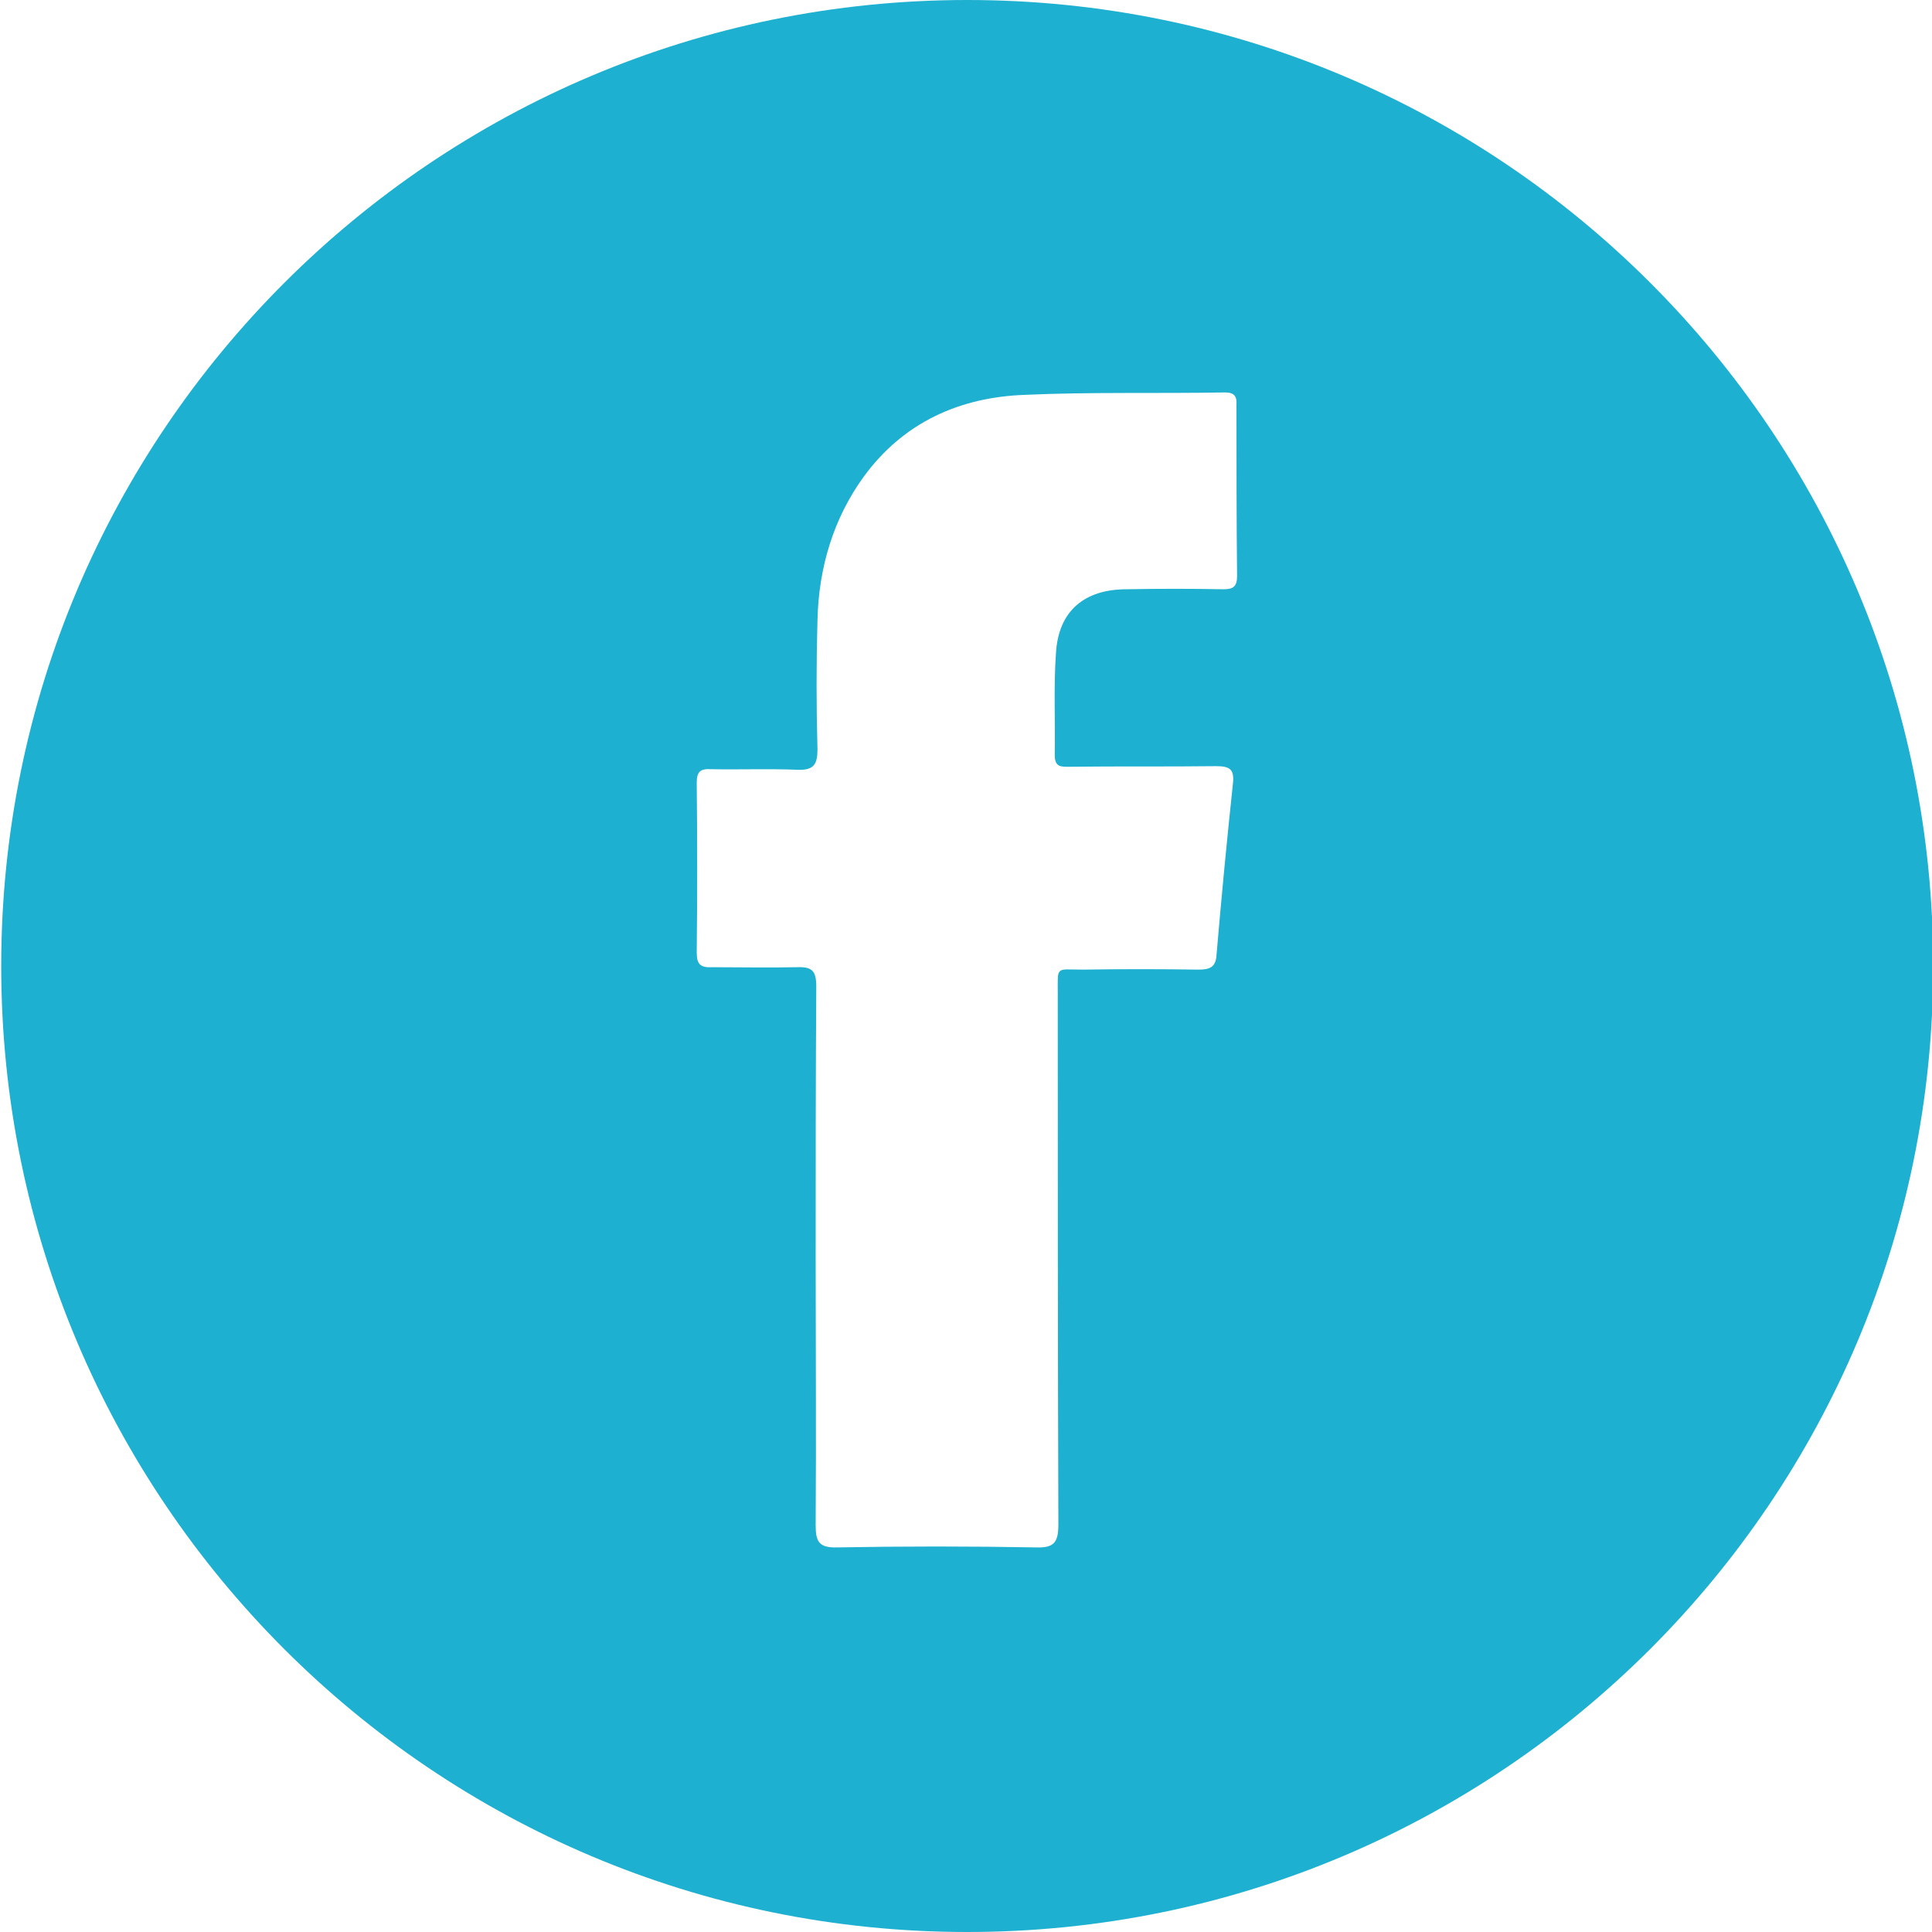
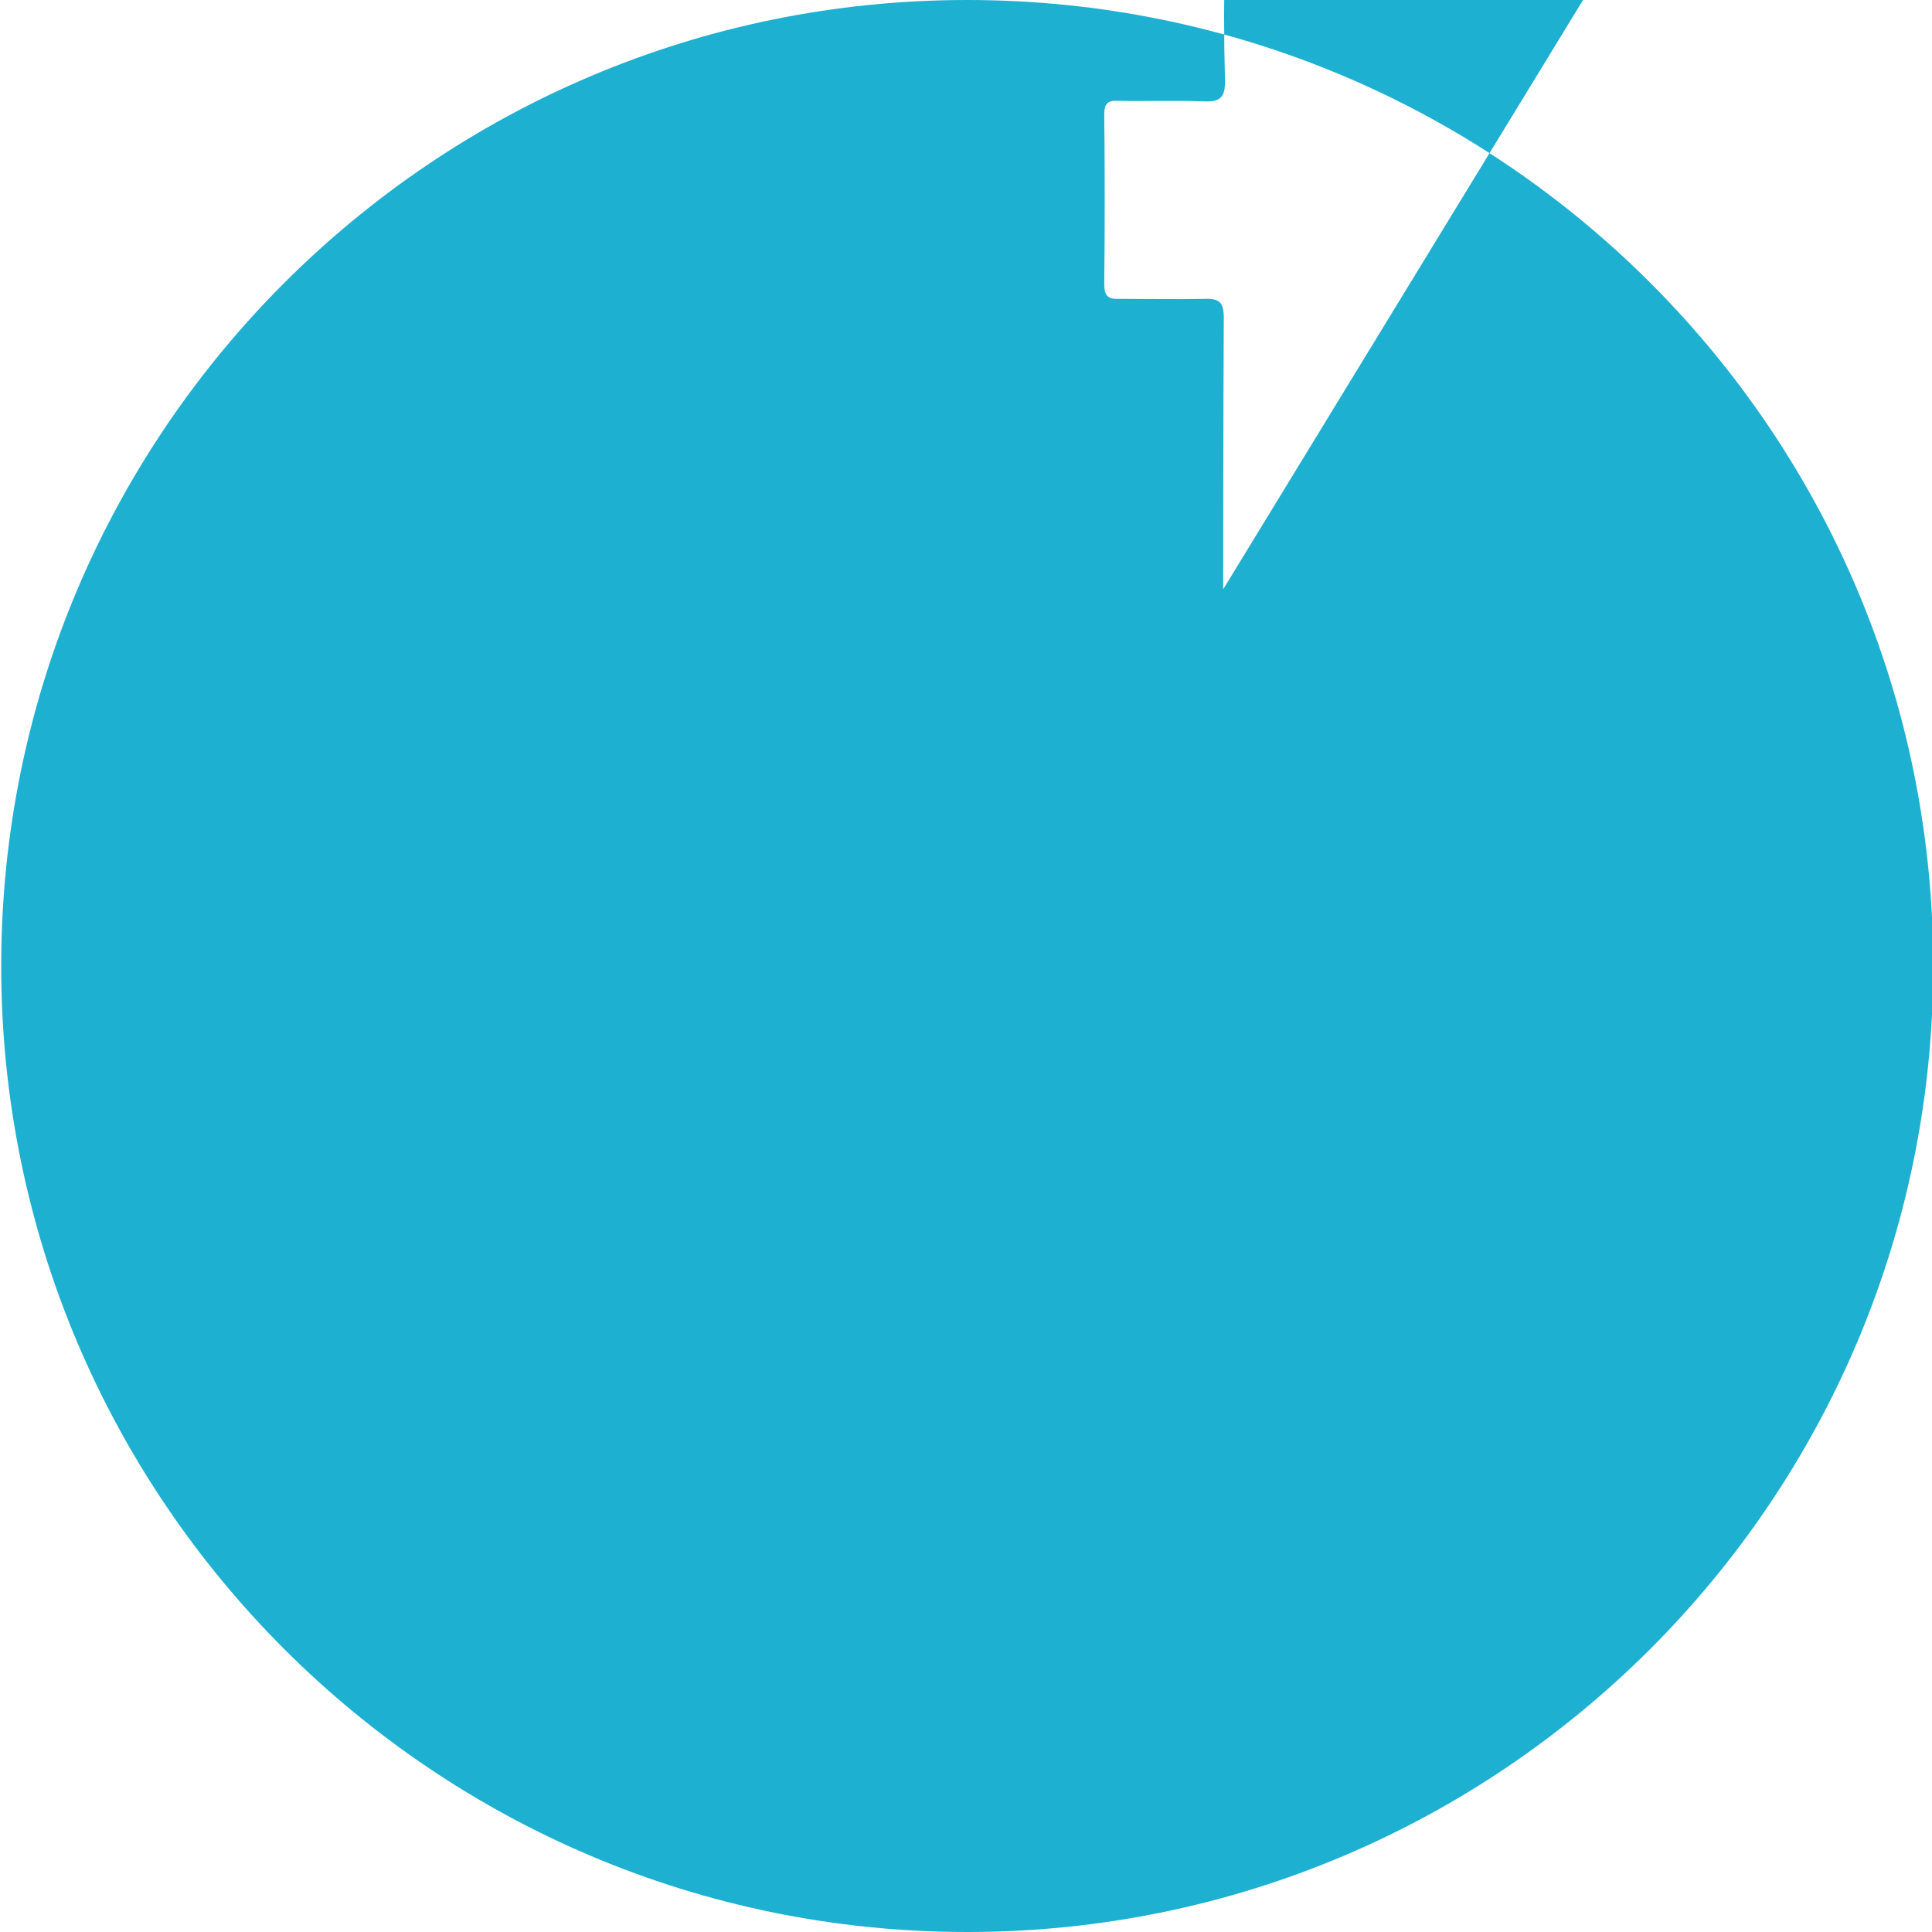
<svg xmlns="http://www.w3.org/2000/svg" id="Layer_1" data-name="Layer 1" viewBox="0 0 32 32">
  <defs>
    <style>
      .cls-1 {
        fill: #1eb0d0;
        fill-rule: evenodd;
      }
    </style>
  </defs>
-   <path class="cls-1" d="m16.02,0C7.19,0,.02,7.16.02,16s7.17,16,16,16,16-7.16,16-16S24.86,0,16.02,0Zm4.24,9.76c-.53-.01-1.07-.01-1.6,0-.7,0-1.13.36-1.17,1.06-.04.56-.01,1.13-.02,1.69,0,.2.11.19.24.19.81-.01,1.62,0,2.43-.01.23,0,.31.05.28.3-.1.94-.19,1.88-.27,2.82-.01.21-.11.25-.3.25-.64-.01-1.28-.01-1.91,0-.46,0-.42-.07-.42.4,0,2.93,0,5.86.01,8.79,0,.31-.08.39-.38.38-1.1-.02-2.19-.02-3.28,0-.31.01-.36-.1-.36-.37.01-1.48,0-2.95,0-4.43s0-3,.01-4.49c0-.26-.07-.33-.32-.32-.47.01-.94,0-1.4,0-.19.01-.26-.04-.26-.24.01-.94.01-1.87,0-2.81,0-.18.05-.24.23-.23.48.01.96-.01,1.44.01.27.01.33-.09.33-.34-.02-.71-.02-1.43,0-2.14.02-.86.26-1.68.77-2.38.66-.9,1.59-1.31,2.66-1.35,1.11-.05,2.21-.02,3.32-.04.15,0,.2.06.19.21,0,.94,0,1.89.01,2.83,0,.17-.06.22-.22.22Z" />
+   <path class="cls-1" d="m16.02,0C7.19,0,.02,7.16.02,16s7.17,16,16,16,16-7.16,16-16S24.86,0,16.02,0Zm4.24,9.76s0-3,.01-4.49c0-.26-.07-.33-.32-.32-.47.01-.94,0-1.4,0-.19.01-.26-.04-.26-.24.01-.94.01-1.87,0-2.81,0-.18.05-.24.23-.23.48.01.96-.01,1.44.01.27.01.33-.09.33-.34-.02-.71-.02-1.43,0-2.14.02-.86.26-1.68.77-2.38.66-.9,1.59-1.31,2.66-1.35,1.11-.05,2.21-.02,3.32-.04.15,0,.2.06.19.21,0,.94,0,1.89.01,2.83,0,.17-.06.22-.22.22Z" />
</svg>